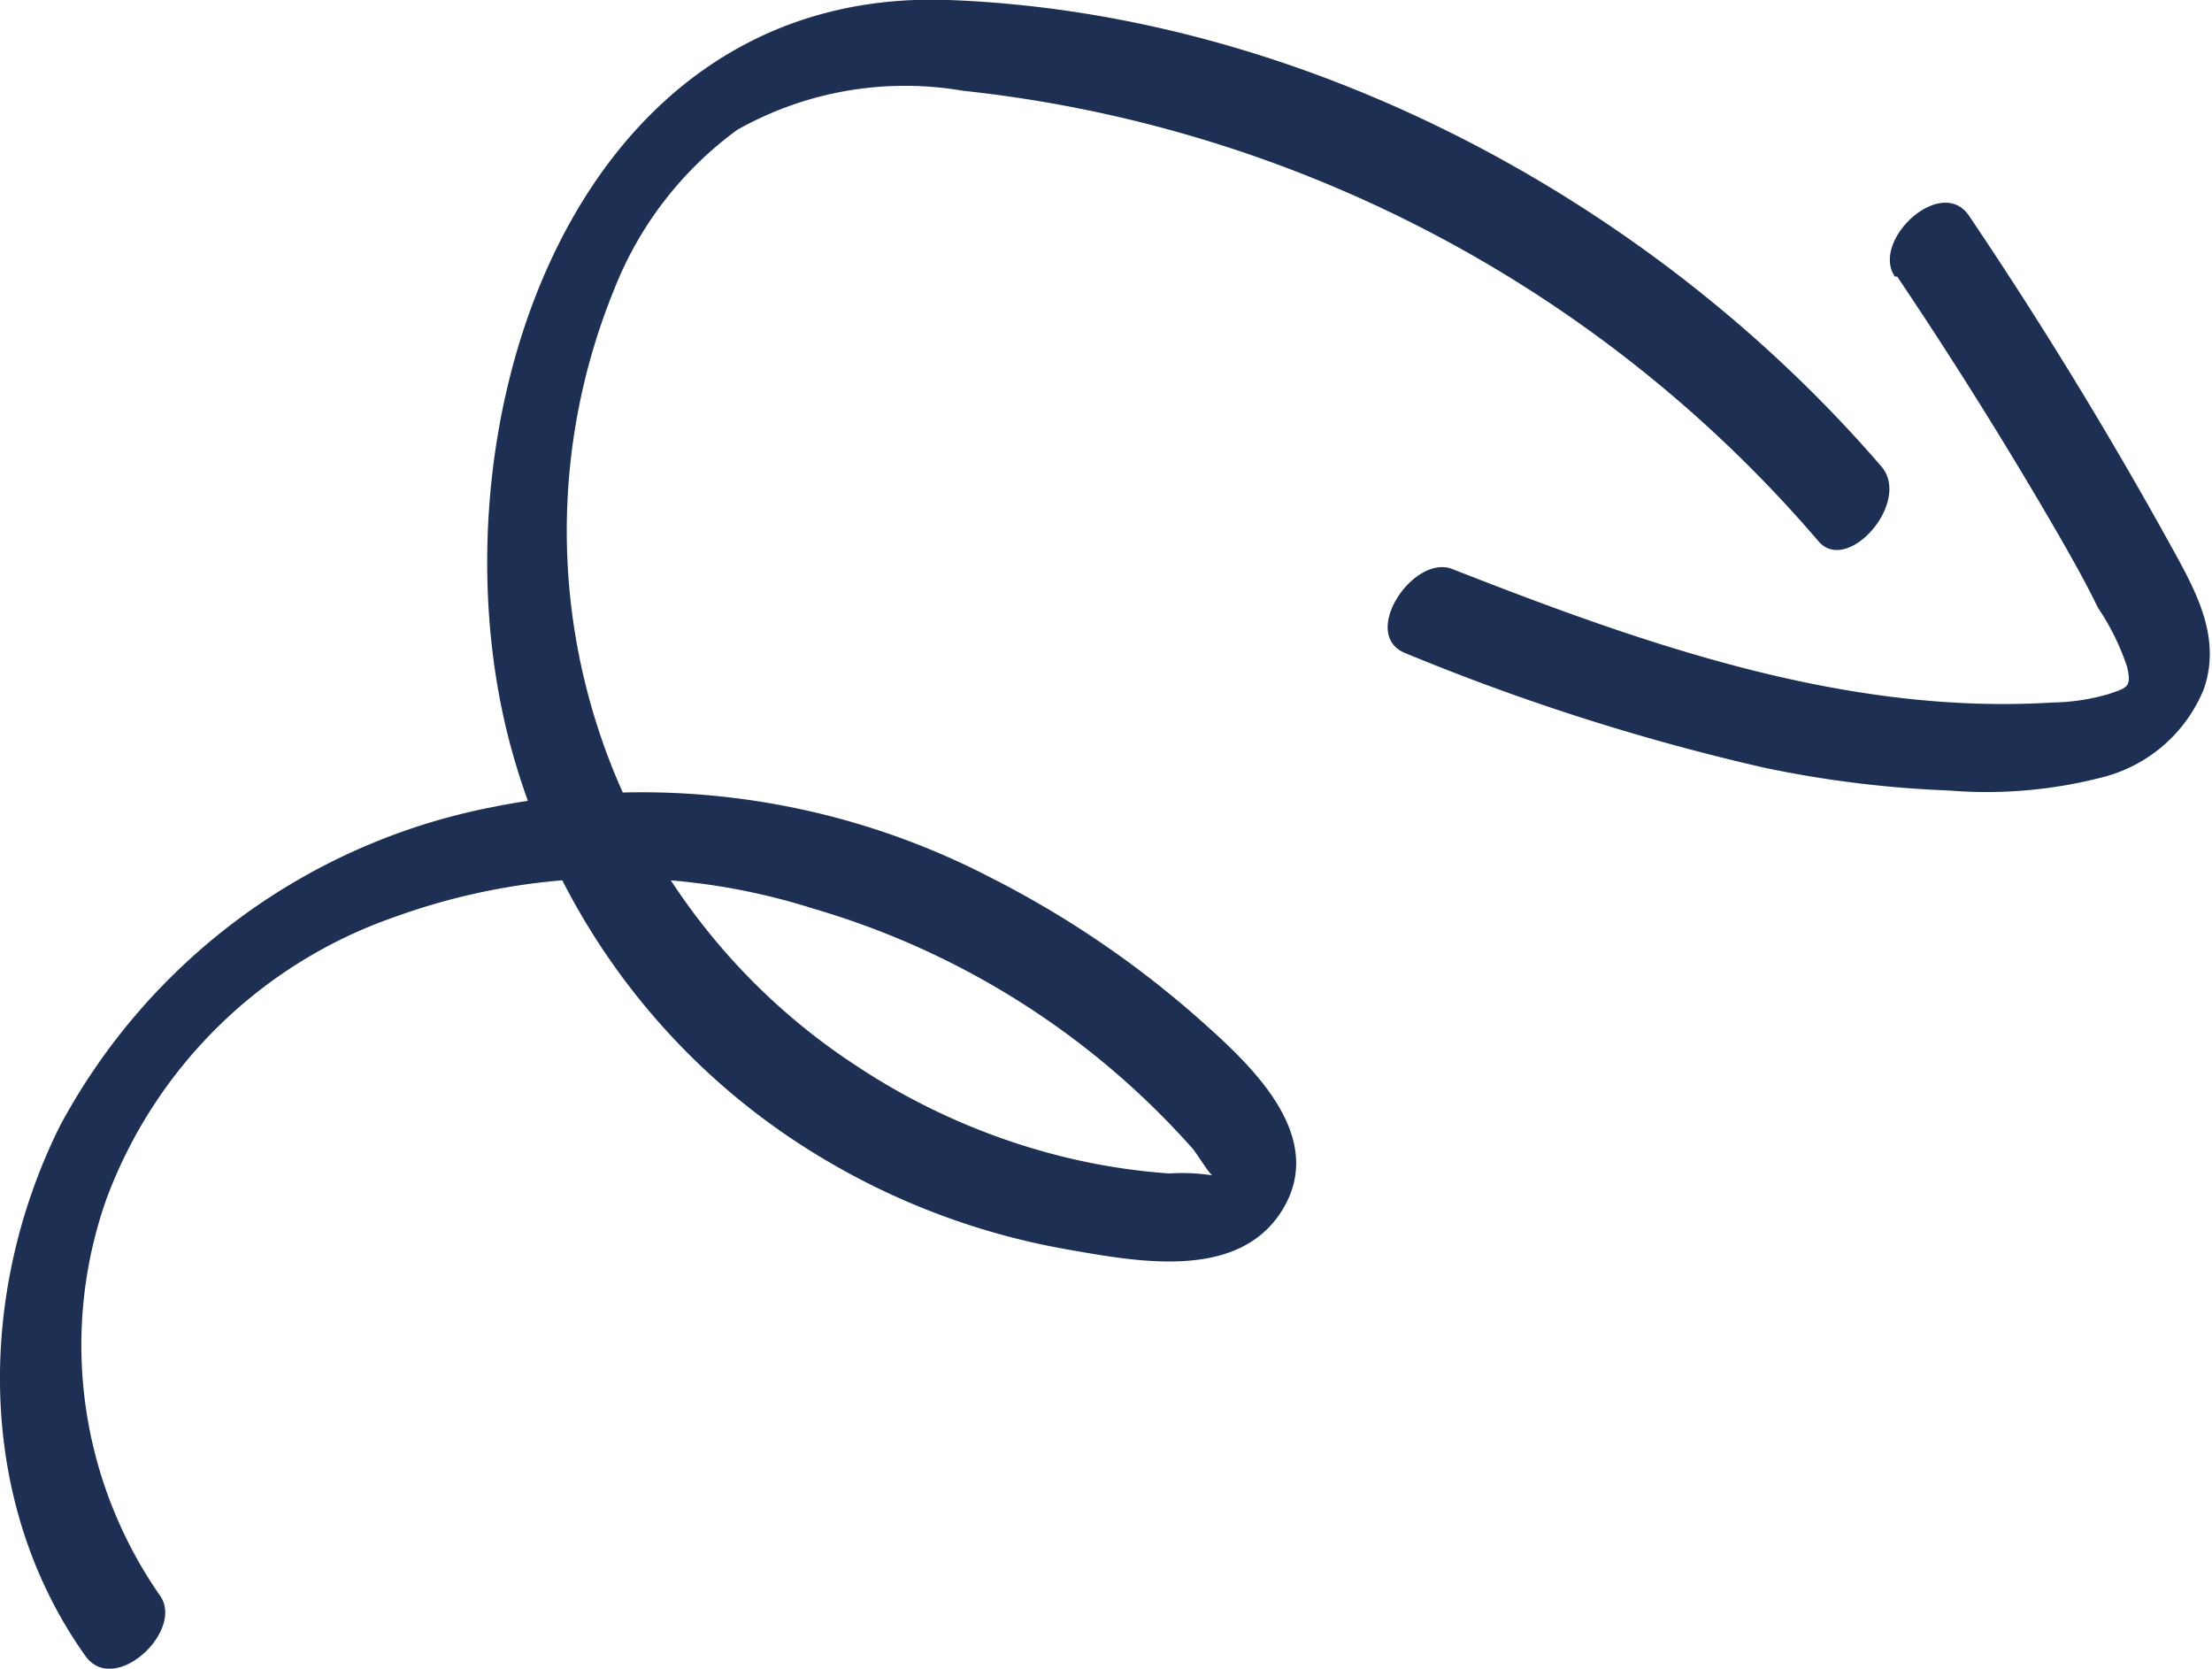
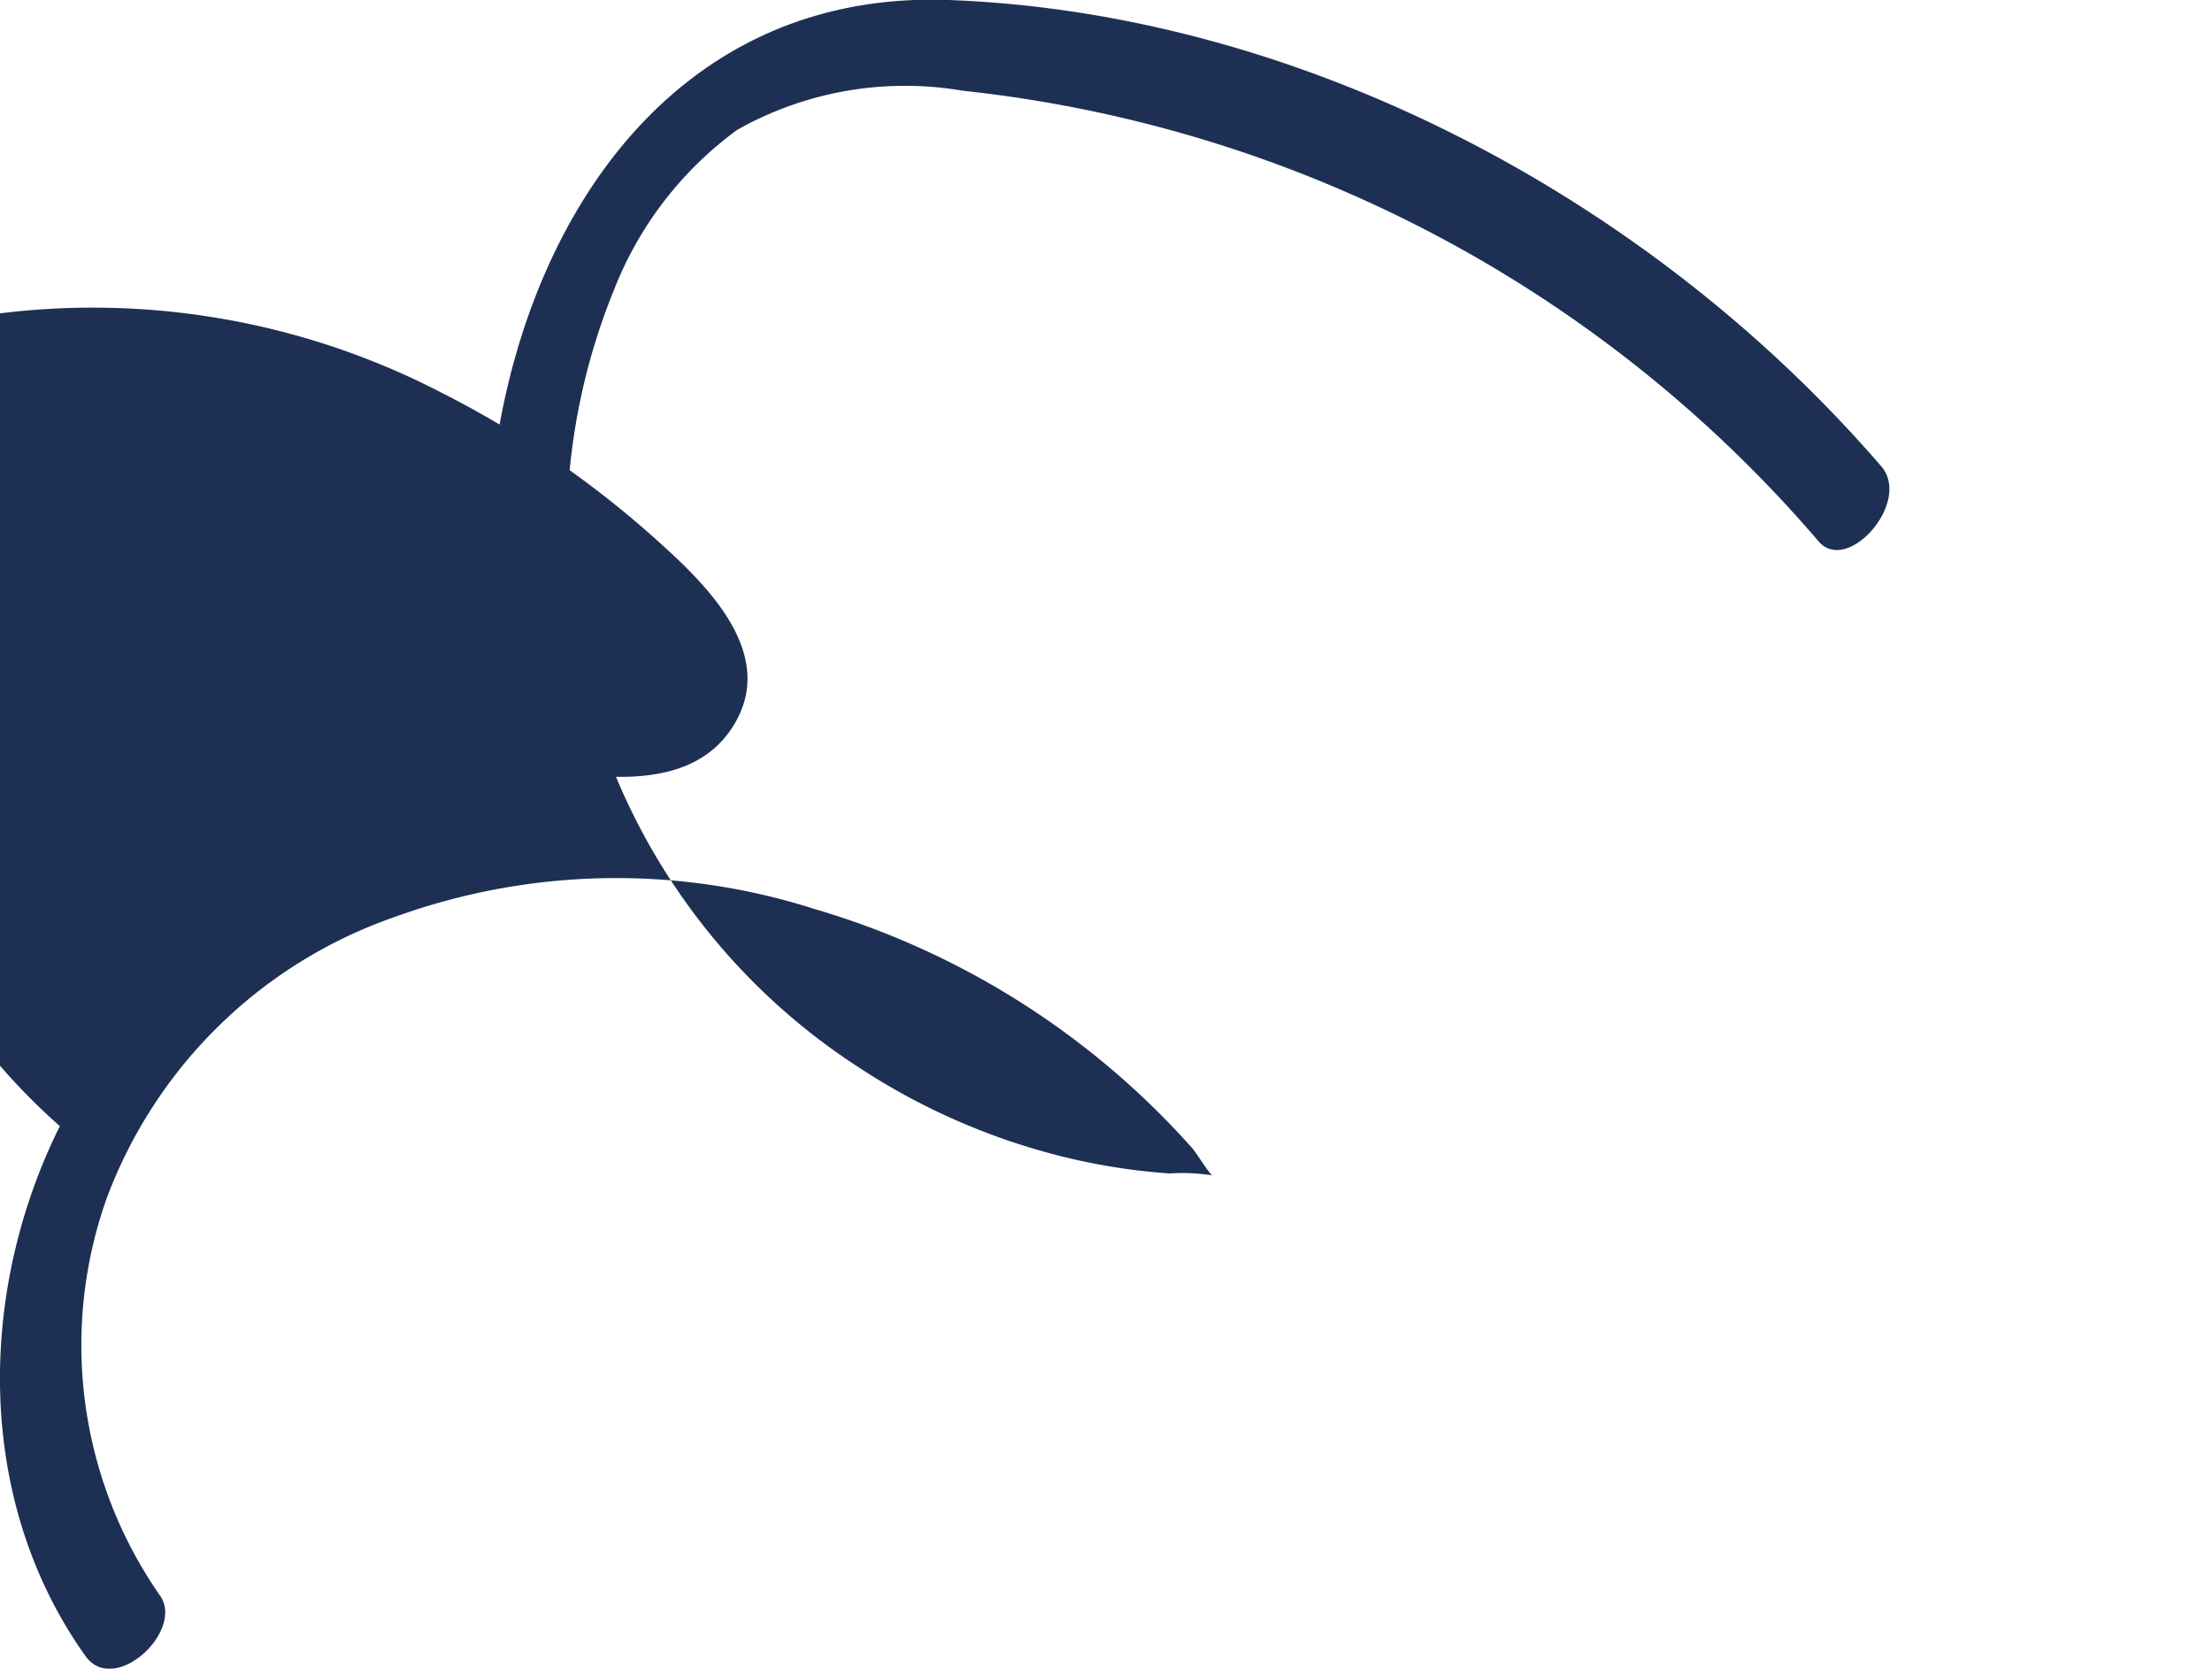
<svg xmlns="http://www.w3.org/2000/svg" viewBox="0 0 56.56 42.66">
  <defs>
    <style>.cls-1{fill:#1d3054;}</style>
  </defs>
  <g id="Слой_2" data-name="Слой 2">
    <g id="Guides">
-       <path class="cls-1" d="M48.11,11.93C42.24,5.12,33.33.34,24.26,0,14.32-.36,10.77,11.56,13.19,19.54a17.57,17.57,0,0,0,7.89,10.1,18.32,18.32,0,0,0,6.14,2.29c1.77.31,4.39.84,5.54-.95s-.54-3.52-1.79-4.65a25.35,25.35,0,0,0-5.63-3.89,19.37,19.37,0,0,0-12.73-1.81A16,16,0,0,0,1.53,28.79c-2.12,4.26-2.16,9.59.65,13.54.74,1.05,2.55-.64,1.91-1.54A11.2,11.2,0,0,1,2.73,30.63a12.09,12.09,0,0,1,7.37-7.19,16.64,16.64,0,0,1,10.73-.2,20.73,20.73,0,0,1,9.67,6.13c.1.12.48.73.51.68A5.11,5.11,0,0,0,29.9,30a16,16,0,0,1-3-.5,16.92,16.92,0,0,1-5-2.25A16.33,16.33,0,0,1,15.7,7.41a9.23,9.23,0,0,1,3.15-4.09,8.74,8.74,0,0,1,5.77-1A33.48,33.48,0,0,1,46.5,13.84c.74.86,2.38-1,1.61-1.91Z" />
-       <path class="cls-1" d="M48.51,7.07q2.18,3.24,4.13,6.61c.35.61.7,1.23,1,1.85a6.32,6.32,0,0,1,.75,1.52c.12.52,0,.53-.46.69a5.4,5.4,0,0,1-1.44.22c-5.33.33-10.47-1.5-15.35-3.41-1-.4-2.39,1.68-1.2,2.15a57.52,57.52,0,0,0,9.14,2.92,28.15,28.15,0,0,0,4.76.59,11.8,11.8,0,0,0,4-.36,3.81,3.81,0,0,0,2.51-2.23c.48-1.38-.26-2.61-.91-3.79q-2.36-4.26-5.09-8.31c-.71-1.06-2.52.63-1.9,1.55Z" />
+       <path class="cls-1" d="M48.11,11.93C42.24,5.12,33.33.34,24.26,0,14.32-.36,10.77,11.56,13.19,19.54c1.77.31,4.39.84,5.54-.95s-.54-3.52-1.79-4.65a25.35,25.35,0,0,0-5.63-3.89,19.37,19.37,0,0,0-12.73-1.81A16,16,0,0,0,1.53,28.79c-2.12,4.26-2.16,9.59.65,13.54.74,1.05,2.55-.64,1.91-1.54A11.2,11.2,0,0,1,2.73,30.63a12.09,12.09,0,0,1,7.37-7.19,16.64,16.64,0,0,1,10.73-.2,20.73,20.73,0,0,1,9.67,6.13c.1.12.48.73.51.68A5.11,5.11,0,0,0,29.9,30a16,16,0,0,1-3-.5,16.92,16.92,0,0,1-5-2.25A16.33,16.33,0,0,1,15.7,7.41a9.23,9.23,0,0,1,3.15-4.09,8.74,8.74,0,0,1,5.77-1A33.48,33.48,0,0,1,46.5,13.84c.74.86,2.38-1,1.61-1.91Z" />
    </g>
  </g>
</svg>